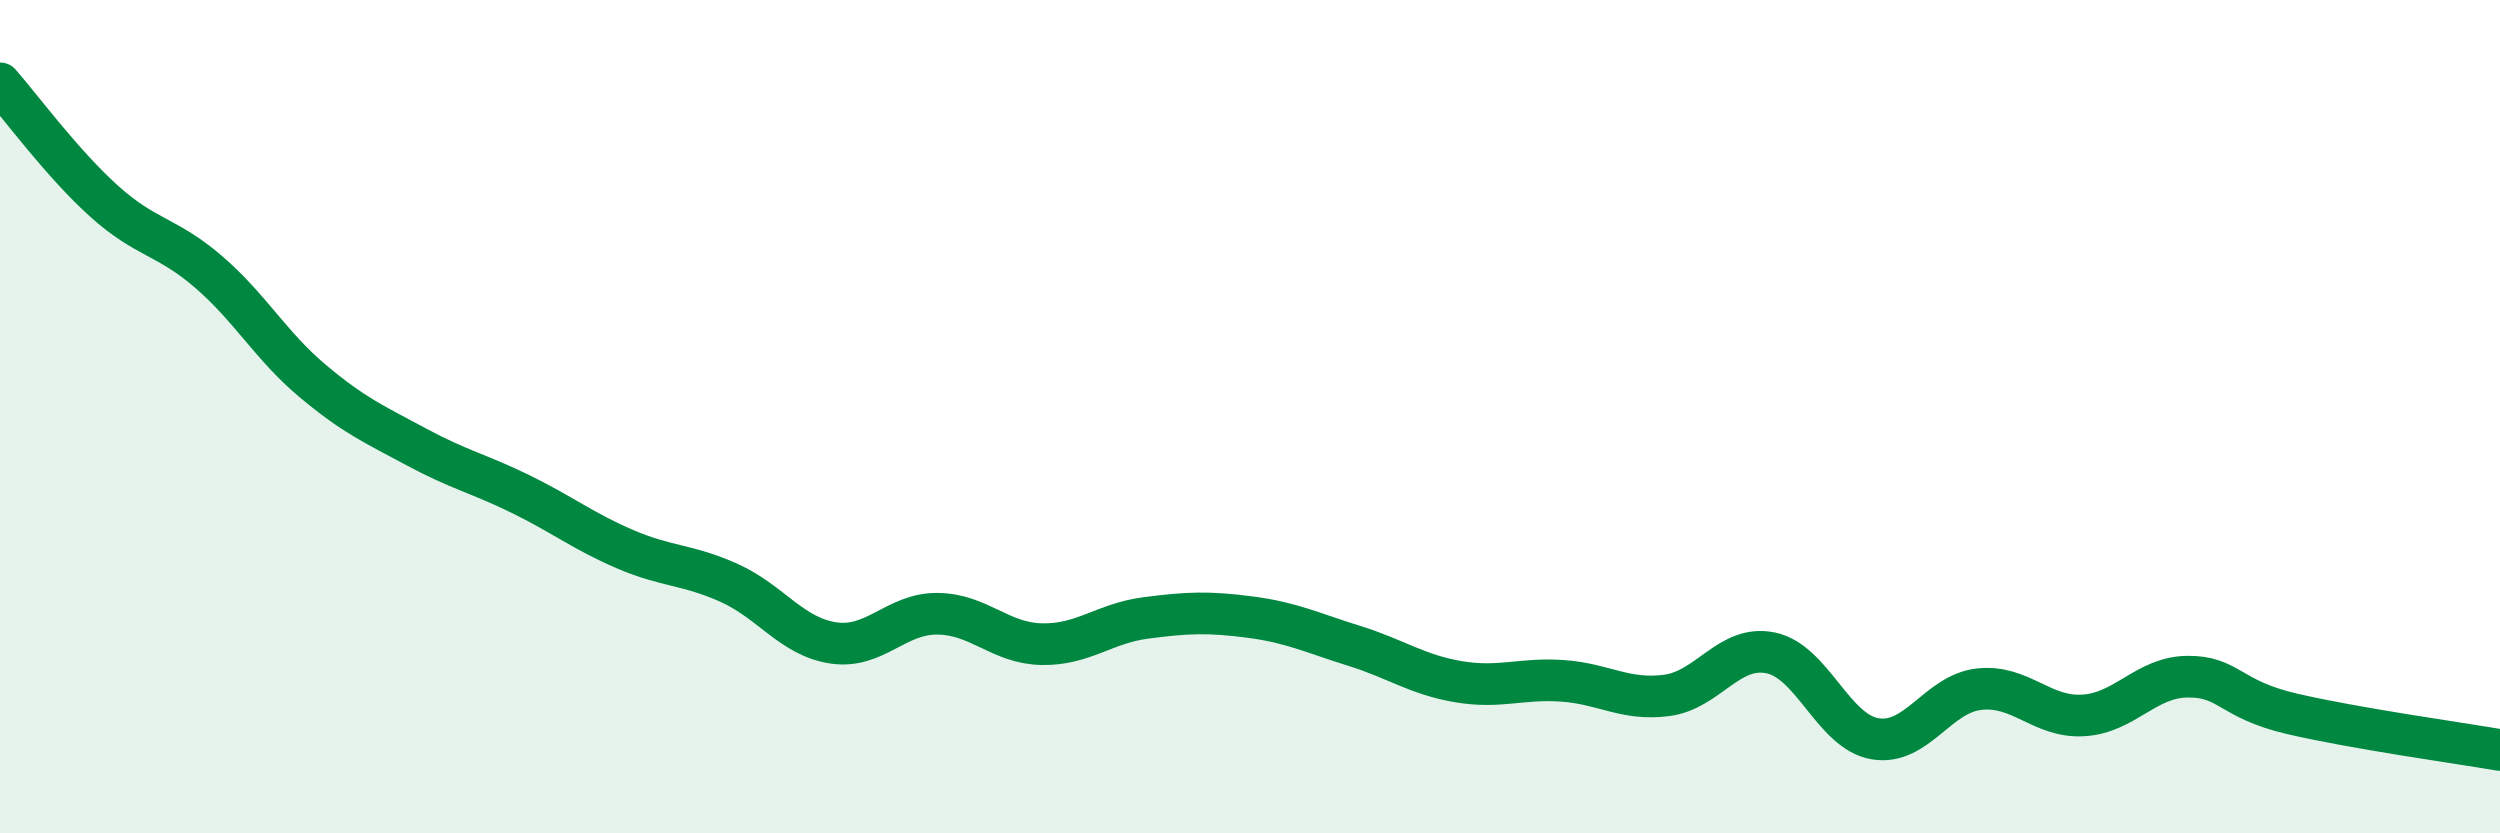
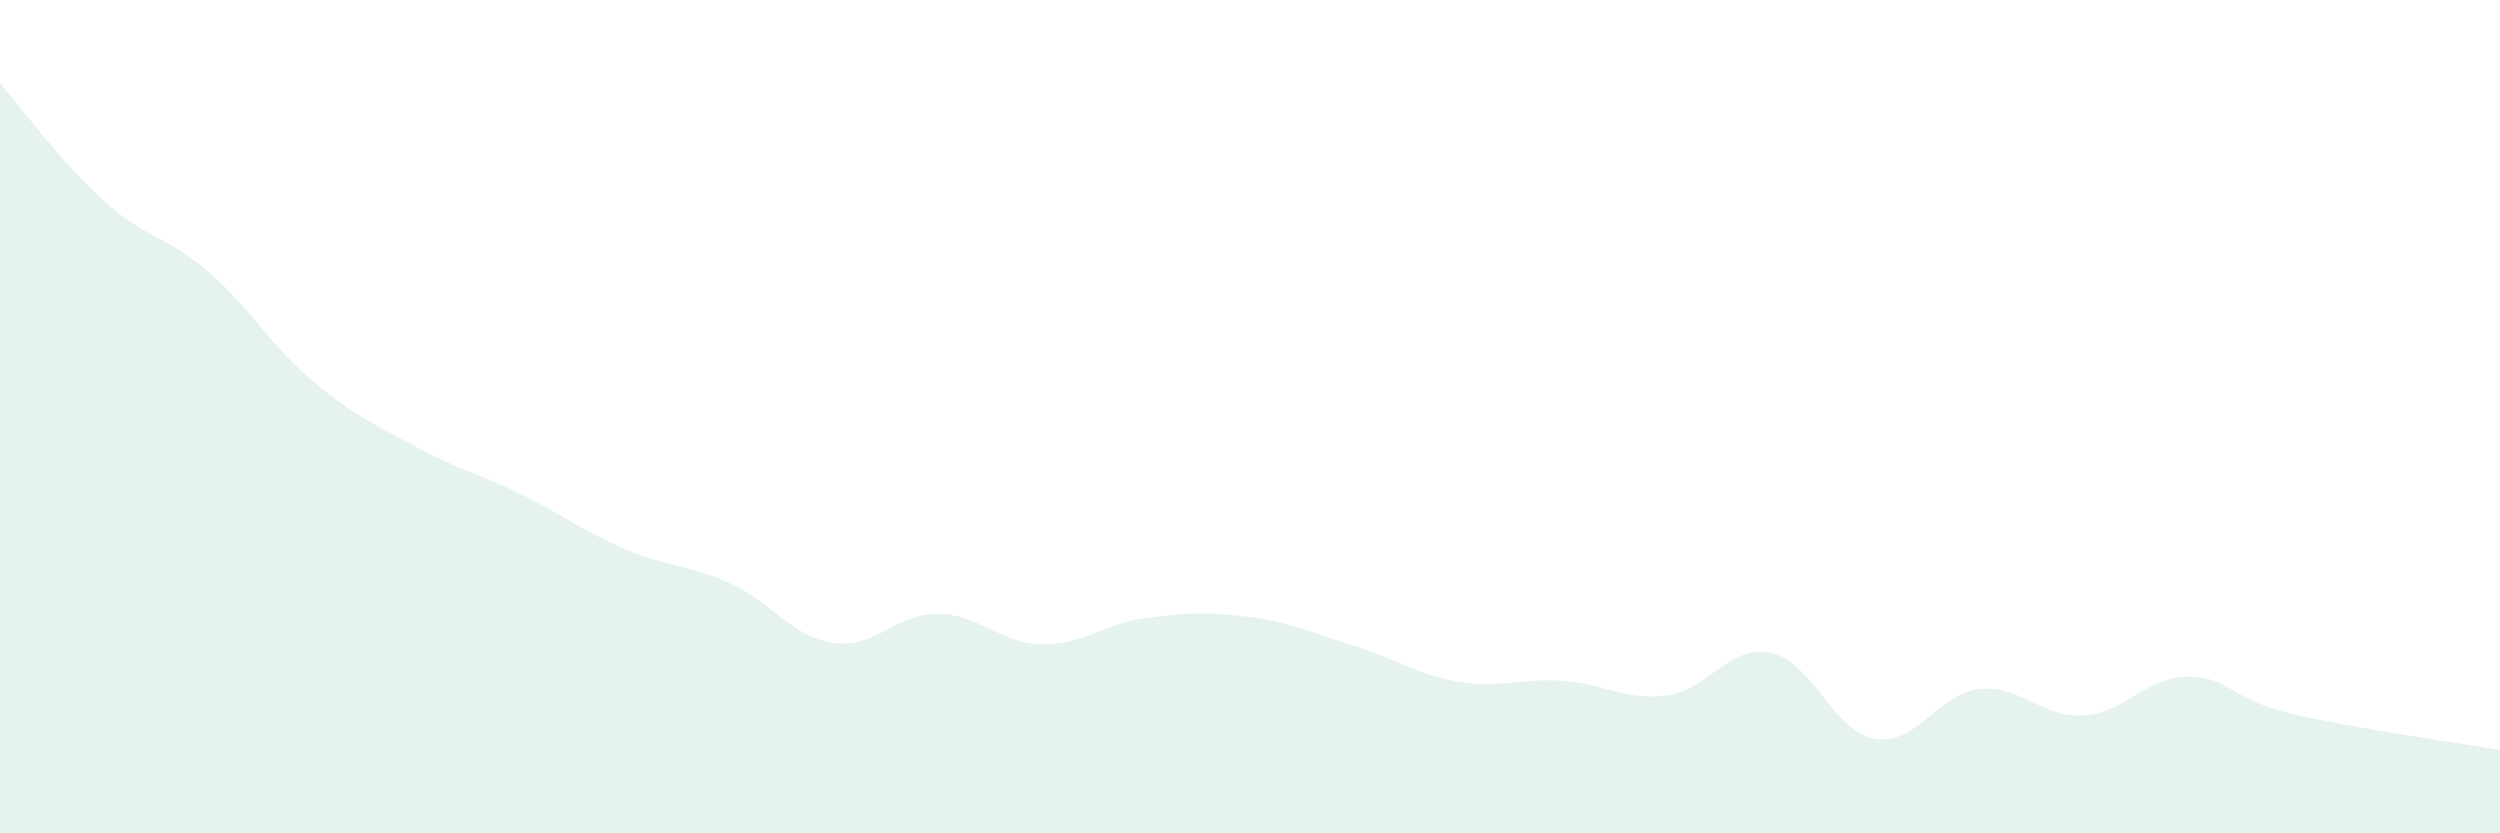
<svg xmlns="http://www.w3.org/2000/svg" width="60" height="20" viewBox="0 0 60 20">
  <path d="M 0,2 C 0.5,2.57 1.5,3.93 2.5,4.83 C 3.5,5.73 4,5.66 5,6.52 C 6,7.38 6.5,8.3 7.5,9.14 C 8.5,9.98 9,10.19 10,10.73 C 11,11.27 11.5,11.37 12.5,11.86 C 13.5,12.35 14,12.75 15,13.18 C 16,13.61 16.5,13.54 17.5,13.99 C 18.5,14.44 19,15.28 20,15.43 C 21,15.58 21.5,14.72 22.5,14.73 C 23.5,14.74 24,15.44 25,15.46 C 26,15.48 26.5,14.96 27.5,14.83 C 28.5,14.7 29,14.68 30,14.81 C 31,14.94 31.5,15.19 32.5,15.5 C 33.5,15.81 34,16.19 35,16.36 C 36,16.53 36.5,16.27 37.5,16.34 C 38.5,16.41 39,16.82 40,16.69 C 41,16.56 41.5,15.46 42.5,15.67 C 43.5,15.88 44,17.56 45,17.73 C 46,17.9 46.5,16.65 47.5,16.54 C 48.5,16.43 49,17.23 50,17.17 C 51,17.11 51.5,16.25 52.5,16.24 C 53.5,16.23 53.5,16.78 55,17.13 C 56.5,17.48 59,17.83 60,18L60 20L0 20Z" fill="#008740" opacity="0.1" stroke-linecap="round" stroke-linejoin="round" />
-   <path d="M 0,2 C 0.5,2.57 1.5,3.93 2.5,4.83 C 3.5,5.73 4,5.66 5,6.52 C 6,7.38 6.5,8.3 7.5,9.14 C 8.5,9.98 9,10.19 10,10.73 C 11,11.27 11.5,11.37 12.5,11.86 C 13.5,12.35 14,12.75 15,13.18 C 16,13.61 16.5,13.54 17.5,13.99 C 18.5,14.44 19,15.28 20,15.43 C 21,15.58 21.5,14.72 22.5,14.73 C 23.5,14.74 24,15.44 25,15.46 C 26,15.48 26.5,14.96 27.5,14.83 C 28.5,14.7 29,14.68 30,14.81 C 31,14.94 31.5,15.19 32.5,15.5 C 33.5,15.81 34,16.19 35,16.36 C 36,16.53 36.5,16.27 37.5,16.34 C 38.5,16.41 39,16.82 40,16.69 C 41,16.56 41.5,15.46 42.5,15.67 C 43.5,15.88 44,17.56 45,17.73 C 46,17.9 46.5,16.65 47.5,16.54 C 48.5,16.43 49,17.23 50,17.17 C 51,17.11 51.5,16.25 52.5,16.24 C 53.5,16.23 53.5,16.78 55,17.13 C 56.5,17.48 59,17.83 60,18" stroke="#008740" stroke-width="1" fill="none" stroke-linecap="round" stroke-linejoin="round" />
</svg>